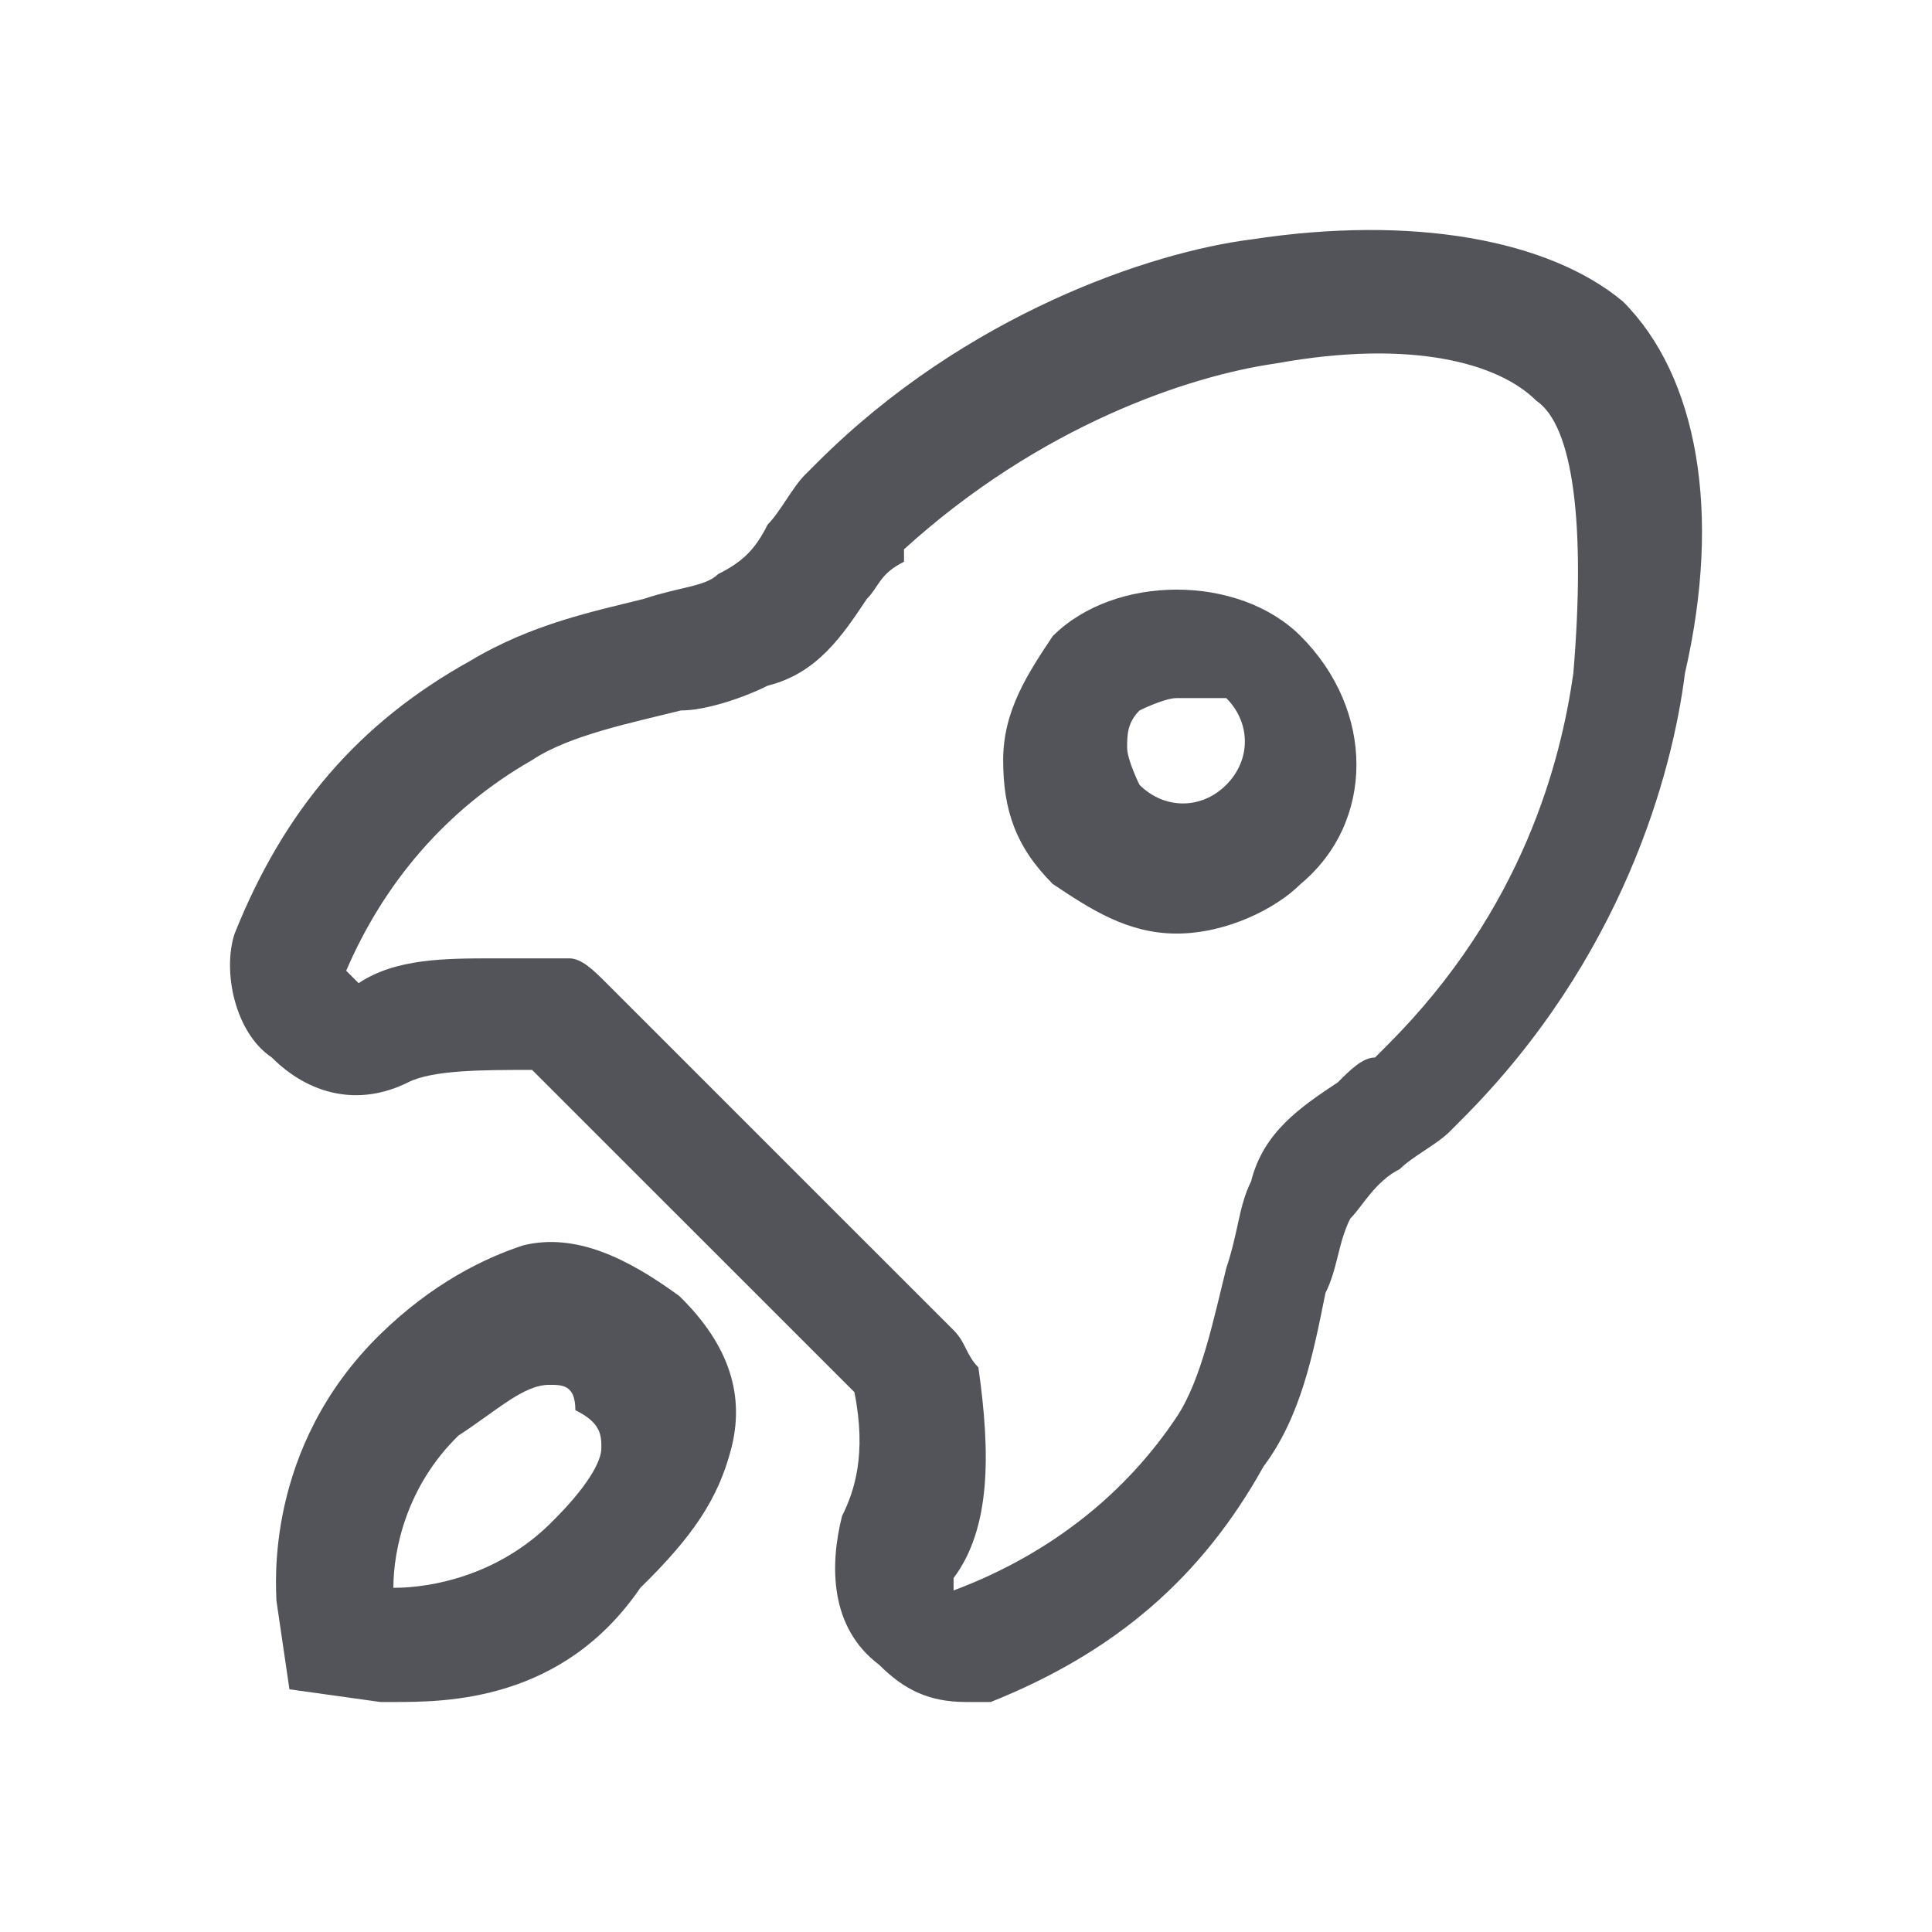
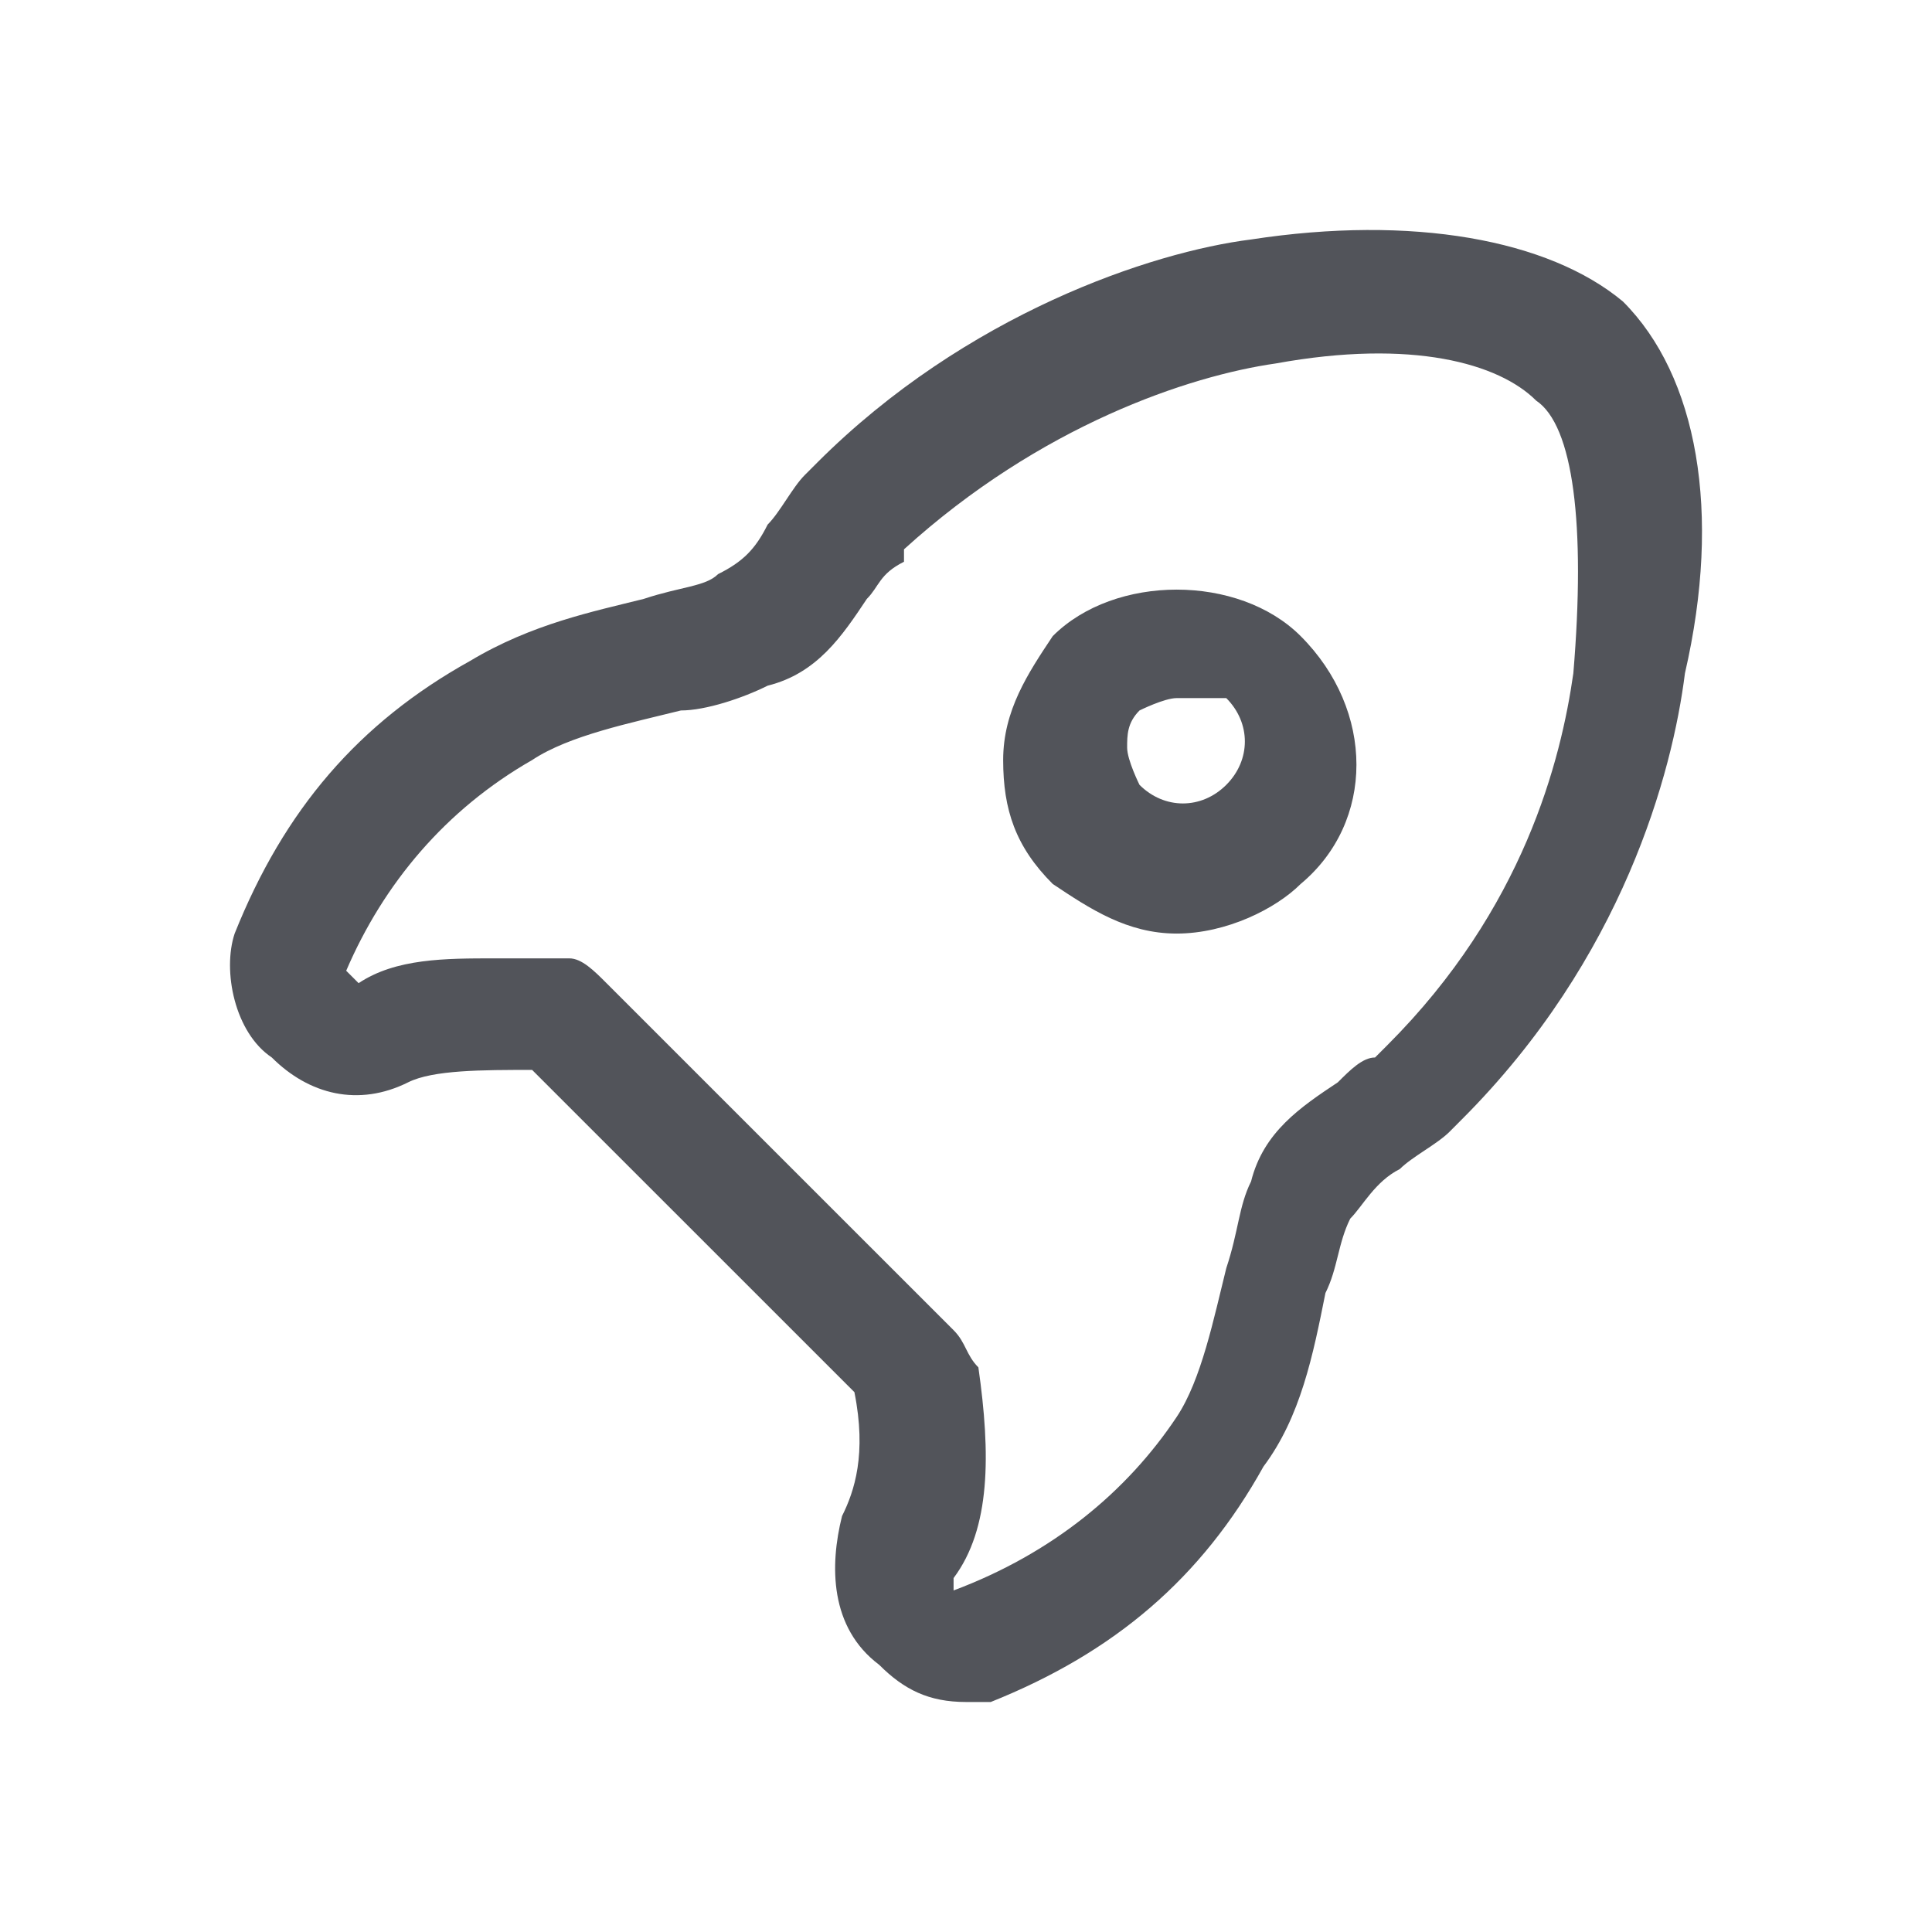
<svg xmlns="http://www.w3.org/2000/svg" width="42px" height="42px" viewBox="0 0 42 42" version="1.1">
  <title>编组 20</title>
  <g id="官网B" stroke="none" stroke-width="1" fill="none" fill-rule="evenodd">
    <g id="规范" transform="translate(-708, -1953)">
      <g id="1" transform="translate(75, 1826)">
        <g id="编组-3" transform="translate(590, 98)">
          <g id="编组-20" transform="translate(43, 29)">
-             <rect id="矩形" x="0" y="0" width="42" height="42" />
            <g id="M_火箭" transform="translate(5, 5)" fill="#52545A" fill-rule="nonzero">
-               <path d="M3.552,32 L3.27,32 L1.292,31.724 L1.009,29.794 C1.009,29.518 0.727,26.484 3.27,24.002 C4.4,22.899 5.53,22.348 6.378,22.072 C7.508,21.796 8.638,22.348 9.768,23.175 C10.898,24.278 11.181,25.381 10.898,26.484 C10.616,27.587 10.05,28.415 8.92,29.518 C7.225,32 4.682,32 3.552,32 L3.552,32 Z M6.943,25.105 C6.378,25.105 5.812,25.657 4.965,26.209 C3.835,27.312 3.552,28.691 3.552,29.518 C4.4,29.518 5.812,29.242 6.943,28.139 C7.79,27.312 8.073,26.76 8.073,26.484 C8.073,26.209 8.073,25.933 7.508,25.657 C7.508,25.105 7.225,25.105 6.943,25.105 L6.943,25.105 Z" id="形状" />
              <path d="M16,32 C15.191,32 14.652,31.731 14.113,31.192 C13.035,30.383 13.035,29.036 13.305,27.958 C13.574,27.42 13.844,26.611 13.574,25.264 L6.568,18.259 C5.49,18.259 4.413,18.259 3.874,18.528 C2.796,19.067 1.718,18.798 0.909,17.989 C0.101,17.45 -0.168,16.103 0.101,15.295 C1.179,12.601 2.796,10.715 5.221,9.367 C6.568,8.559 7.916,8.29 8.993,8.02 C9.802,7.751 10.341,7.751 10.61,7.481 C11.149,7.212 11.419,6.942 11.688,6.404 C11.958,6.134 12.227,5.595 12.496,5.326 L12.766,5.056 C16,1.823 20.042,0.476 22.197,0.206 C25.7,-0.332 28.664,0.206 30.281,1.554 C31.898,3.17 32.437,6.134 31.629,9.637 C31.359,11.792 30.281,15.834 26.778,19.336 L26.509,19.606 C26.239,19.875 25.7,20.145 25.431,20.414 C24.892,20.684 24.622,21.223 24.353,21.492 C24.084,22.031 24.084,22.57 23.814,23.109 C23.545,24.456 23.275,25.803 22.467,26.881 C21.119,29.306 19.233,30.922 16.538,32 L16,32 L16,32 Z M5.76,15.834 L7.377,15.834 C7.646,15.834 7.916,16.103 8.185,16.373 L15.73,23.917 C16,24.186 16,24.456 16.269,24.725 C16.538,26.611 16.538,28.228 15.73,29.306 L15.73,29.575 C17.886,28.767 19.503,27.42 20.58,25.803 C21.119,24.995 21.389,23.647 21.658,22.57 C21.928,21.761 21.928,21.223 22.197,20.684 C22.467,19.606 23.275,19.067 24.084,18.528 C24.353,18.259 24.622,17.989 24.892,17.989 L25.161,17.72 C28.126,14.756 28.934,11.523 29.203,9.637 C29.473,6.404 29.203,4.248 28.395,3.709 C27.587,2.901 25.7,2.362 22.736,2.901 C20.85,3.17 17.616,4.248 14.652,6.942 L14.652,7.212 C14.113,7.481 14.113,7.751 13.844,8.02 C13.305,8.828 12.766,9.637 11.688,9.906 C11.149,10.176 10.341,10.445 9.802,10.445 C8.724,10.715 7.377,10.984 6.568,11.523 C4.682,12.601 3.335,14.217 2.526,16.103 L2.796,16.373 C3.604,15.834 4.682,15.834 5.76,15.834 L5.76,15.834 Z M20.58,15.295 C19.503,15.295 18.694,14.756 17.886,14.217 C17.077,13.409 16.808,12.601 16.808,11.523 C16.808,10.445 17.347,9.637 17.886,8.828 C19.233,7.481 21.928,7.481 23.275,8.828 C24.892,10.445 24.892,12.87 23.275,14.217 C22.736,14.756 21.658,15.295 20.58,15.295 L20.58,15.295 Z M20.58,10.176 C20.311,10.176 19.772,10.445 19.772,10.445 C19.503,10.715 19.503,10.984 19.503,11.253 C19.503,11.523 19.772,12.062 19.772,12.062 C20.311,12.601 21.119,12.601 21.658,12.062 C22.197,11.523 22.197,10.715 21.658,10.176 L20.58,10.176 Z" id="形状" />
            </g>
          </g>
        </g>
      </g>
    </g>
  </g>
</svg>